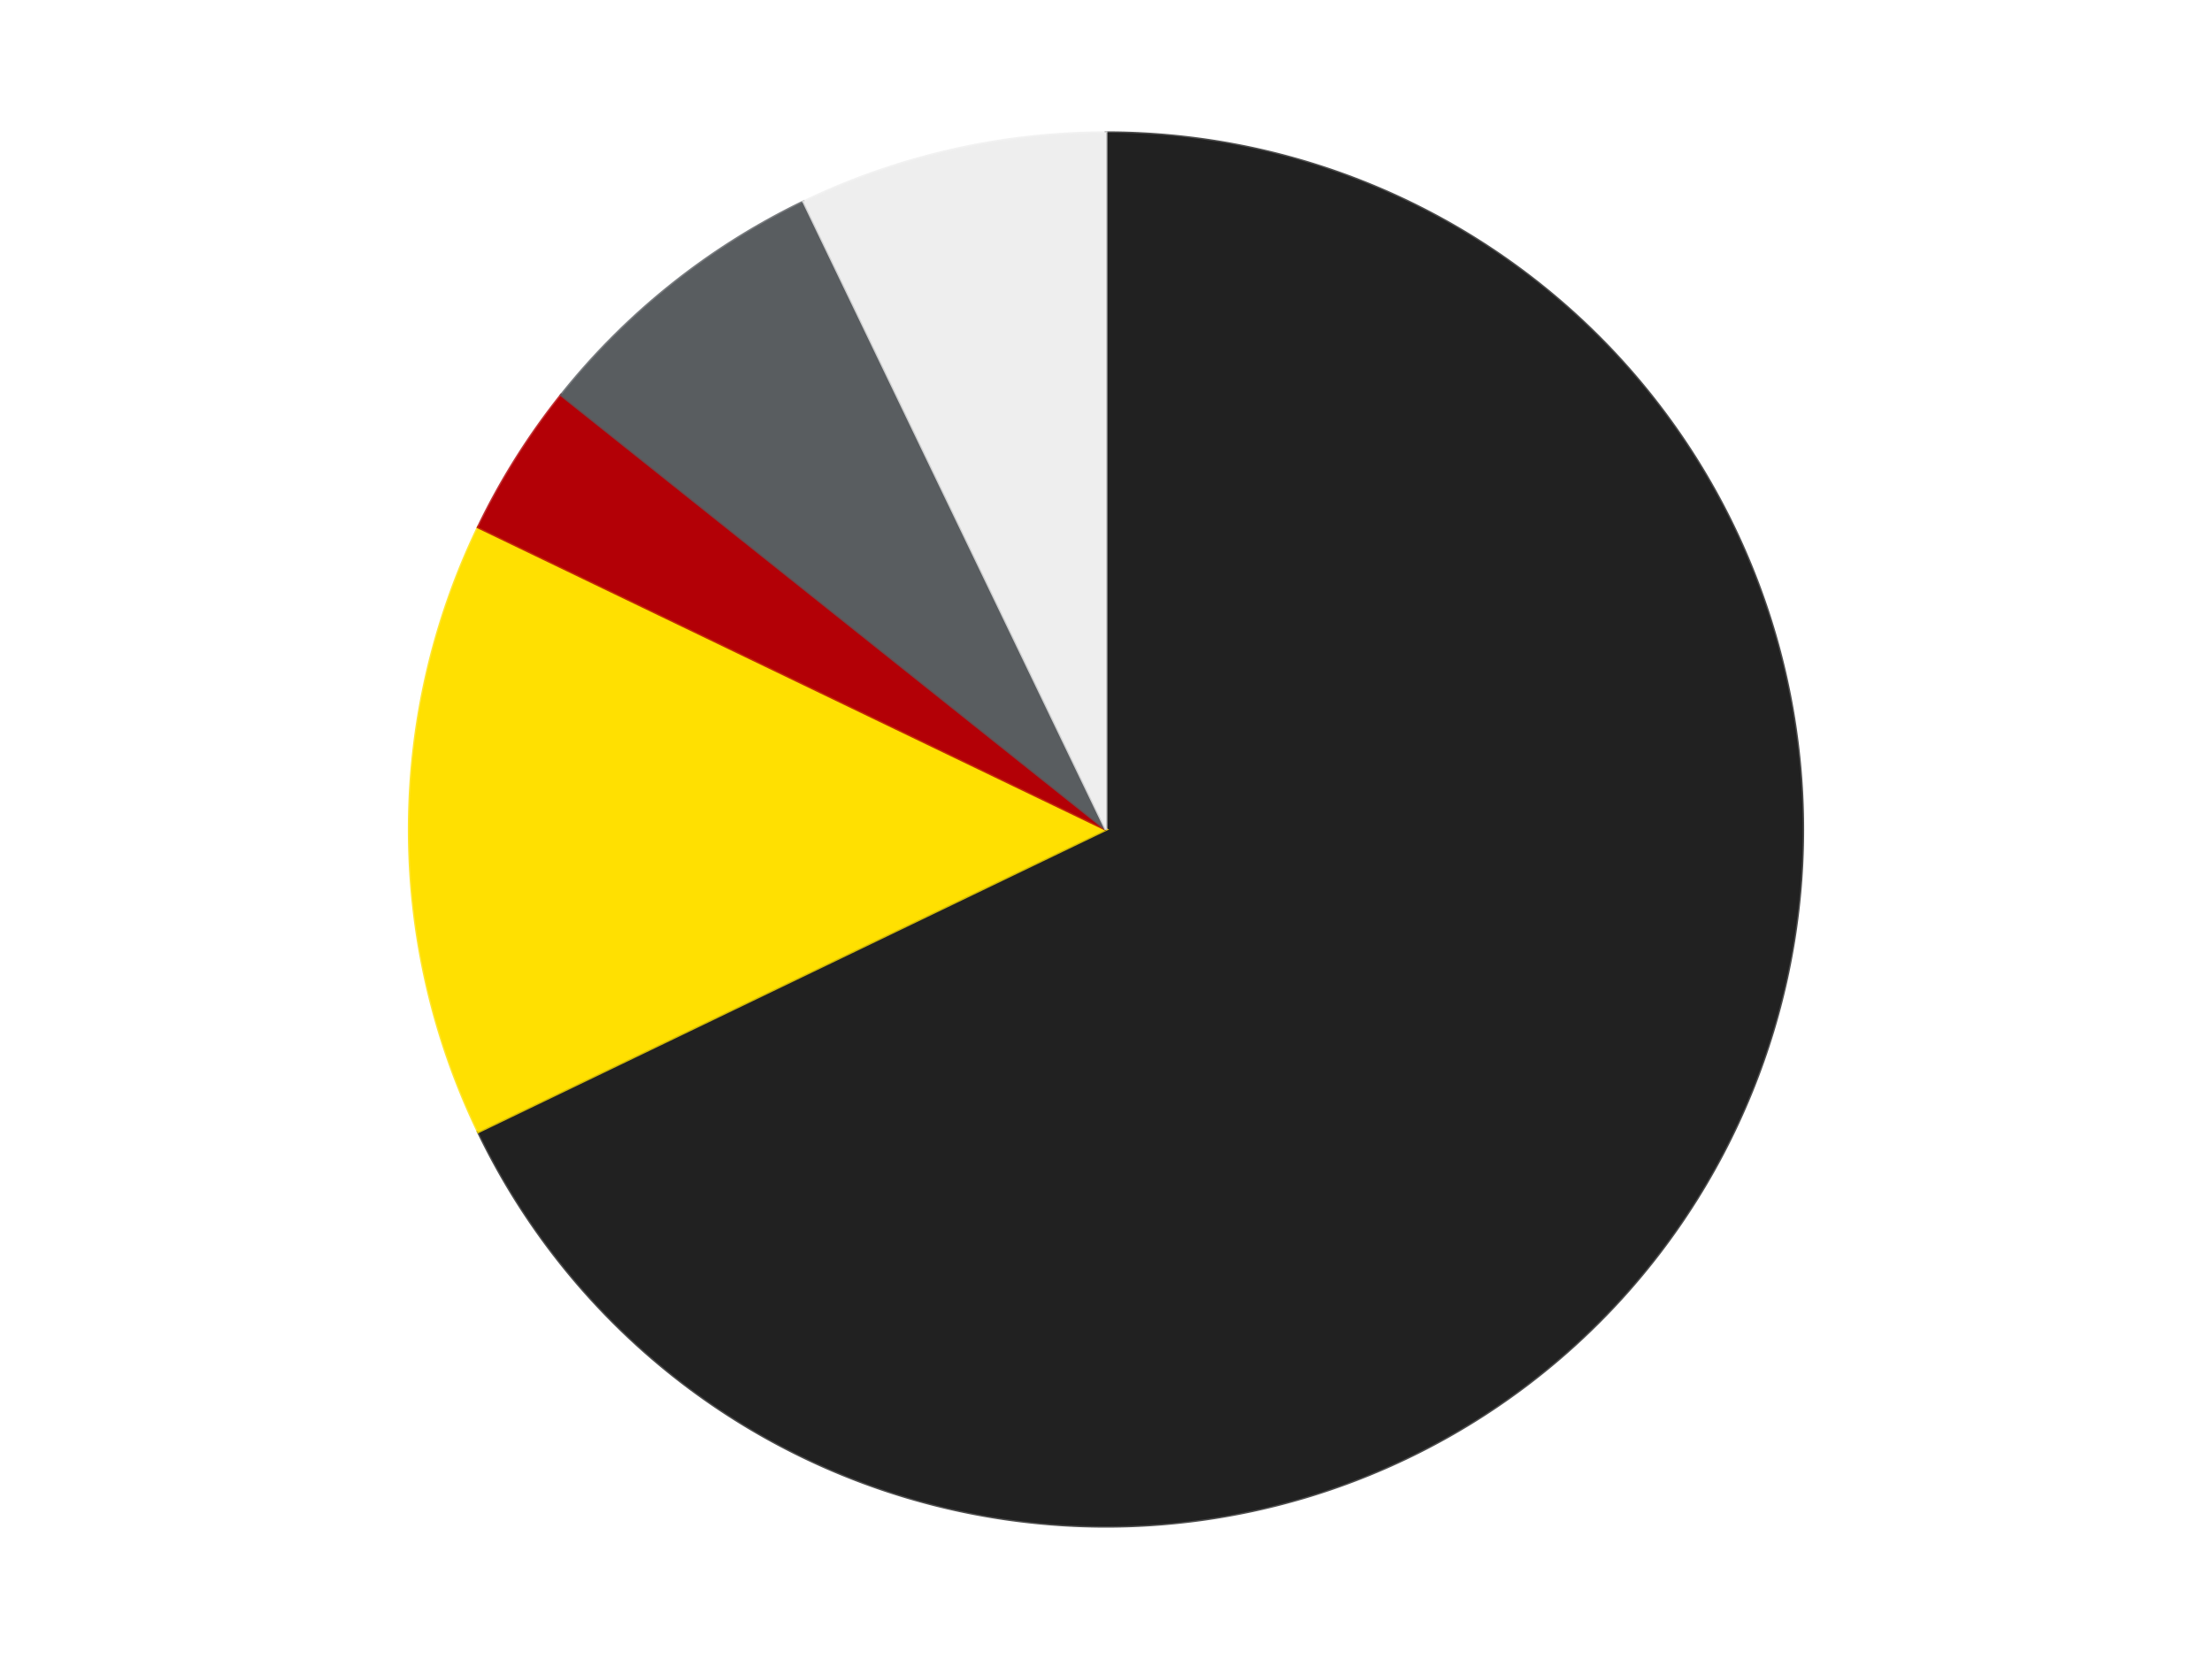
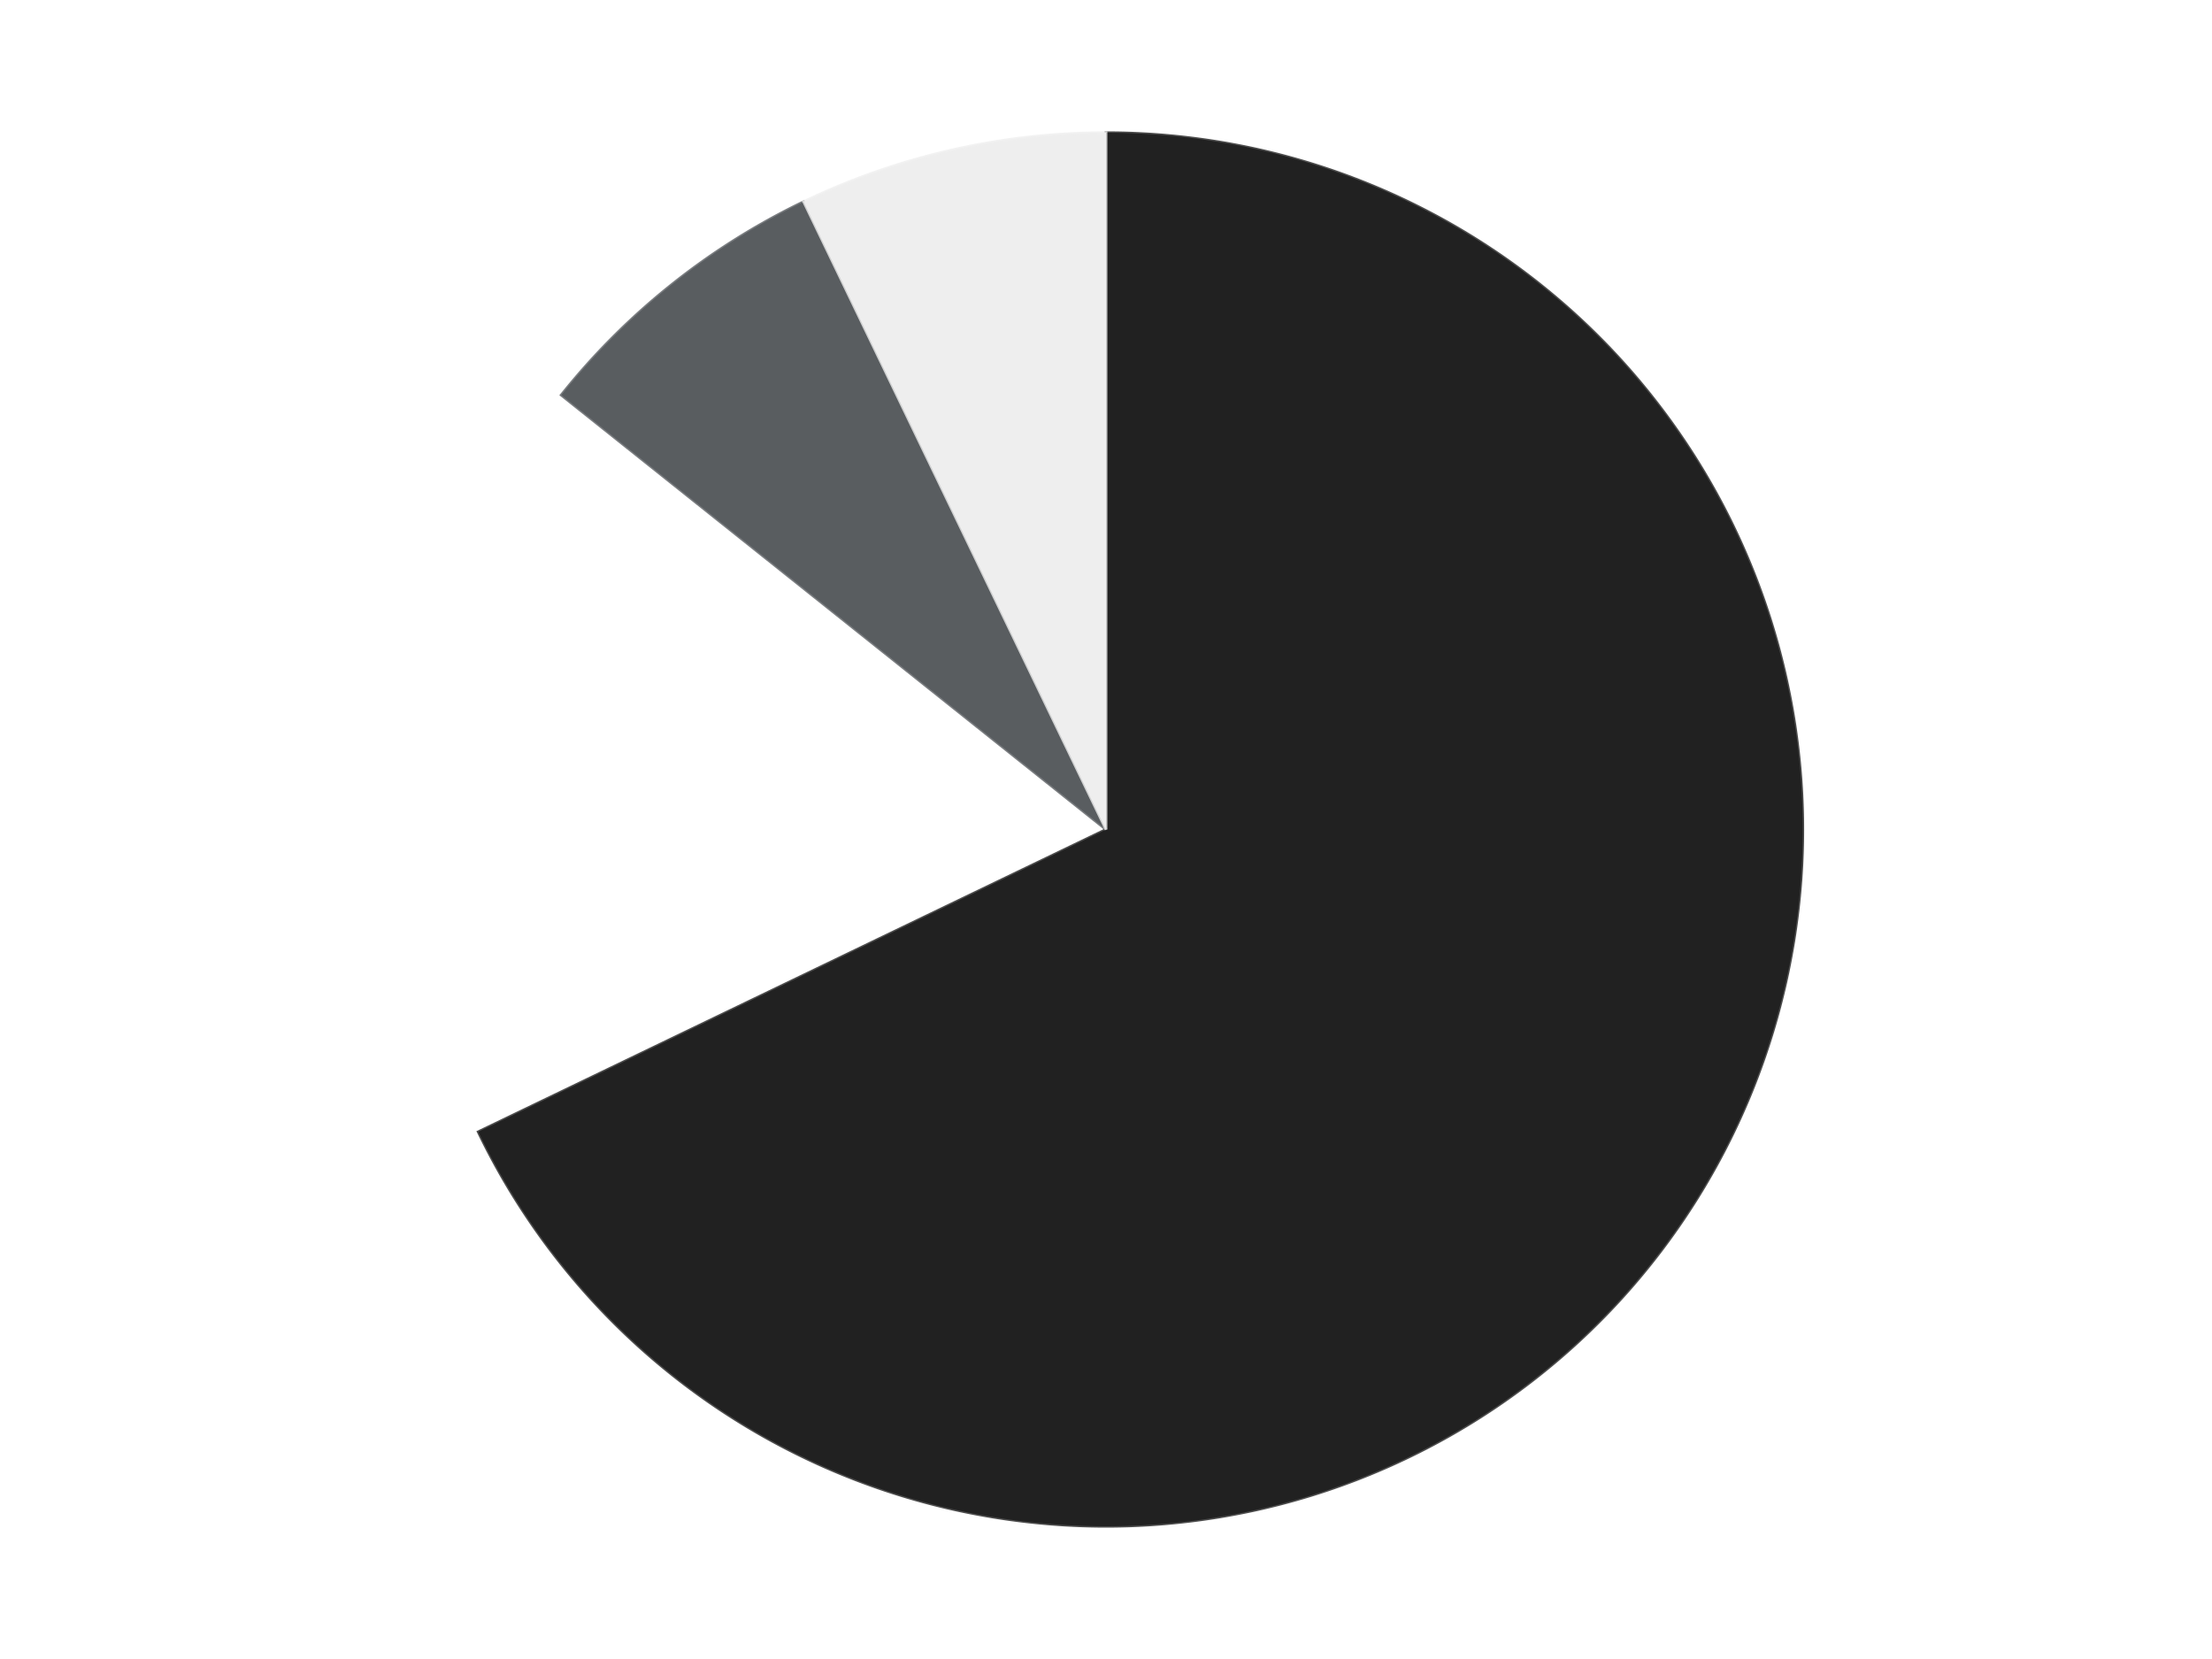
<svg xmlns="http://www.w3.org/2000/svg" xmlns:xlink="http://www.w3.org/1999/xlink" id="chart-686e9417-a0dd-456c-a46a-b05e025b892c" class="pygal-chart" viewBox="0 0 800 600">
  <defs>
    <style type="text/css">#chart-686e9417-a0dd-456c-a46a-b05e025b892c{-webkit-user-select:none;-webkit-font-smoothing:antialiased;font-family:Consolas,"Liberation Mono",Menlo,Courier,monospace}#chart-686e9417-a0dd-456c-a46a-b05e025b892c .title{font-family:Consolas,"Liberation Mono",Menlo,Courier,monospace;font-size:16px}#chart-686e9417-a0dd-456c-a46a-b05e025b892c .legends .legend text{font-family:Consolas,"Liberation Mono",Menlo,Courier,monospace;font-size:14px}#chart-686e9417-a0dd-456c-a46a-b05e025b892c .axis text{font-family:Consolas,"Liberation Mono",Menlo,Courier,monospace;font-size:10px}#chart-686e9417-a0dd-456c-a46a-b05e025b892c .axis text.major{font-family:Consolas,"Liberation Mono",Menlo,Courier,monospace;font-size:10px}#chart-686e9417-a0dd-456c-a46a-b05e025b892c .text-overlay text.value{font-family:Consolas,"Liberation Mono",Menlo,Courier,monospace;font-size:16px}#chart-686e9417-a0dd-456c-a46a-b05e025b892c .text-overlay text.label{font-family:Consolas,"Liberation Mono",Menlo,Courier,monospace;font-size:10px}#chart-686e9417-a0dd-456c-a46a-b05e025b892c .tooltip{font-family:Consolas,"Liberation Mono",Menlo,Courier,monospace;font-size:14px}#chart-686e9417-a0dd-456c-a46a-b05e025b892c text.no_data{font-family:Consolas,"Liberation Mono",Menlo,Courier,monospace;font-size:64px}
#chart-686e9417-a0dd-456c-a46a-b05e025b892c{background-color:transparent}#chart-686e9417-a0dd-456c-a46a-b05e025b892c path,#chart-686e9417-a0dd-456c-a46a-b05e025b892c line,#chart-686e9417-a0dd-456c-a46a-b05e025b892c rect,#chart-686e9417-a0dd-456c-a46a-b05e025b892c circle{-webkit-transition:150ms;-moz-transition:150ms;transition:150ms}#chart-686e9417-a0dd-456c-a46a-b05e025b892c .graph &gt; .background{fill:transparent}#chart-686e9417-a0dd-456c-a46a-b05e025b892c .plot &gt; .background{fill:transparent}#chart-686e9417-a0dd-456c-a46a-b05e025b892c .graph{fill:rgba(0,0,0,.87)}#chart-686e9417-a0dd-456c-a46a-b05e025b892c text.no_data{fill:rgba(0,0,0,1)}#chart-686e9417-a0dd-456c-a46a-b05e025b892c .title{fill:rgba(0,0,0,1)}#chart-686e9417-a0dd-456c-a46a-b05e025b892c .legends .legend text{fill:rgba(0,0,0,.87)}#chart-686e9417-a0dd-456c-a46a-b05e025b892c .legends .legend:hover text{fill:rgba(0,0,0,1)}#chart-686e9417-a0dd-456c-a46a-b05e025b892c .axis .line{stroke:rgba(0,0,0,1)}#chart-686e9417-a0dd-456c-a46a-b05e025b892c .axis .guide.line{stroke:rgba(0,0,0,.54)}#chart-686e9417-a0dd-456c-a46a-b05e025b892c .axis .major.line{stroke:rgba(0,0,0,.87)}#chart-686e9417-a0dd-456c-a46a-b05e025b892c .axis text.major{fill:rgba(0,0,0,1)}#chart-686e9417-a0dd-456c-a46a-b05e025b892c .axis.y .guides:hover .guide.line,#chart-686e9417-a0dd-456c-a46a-b05e025b892c .line-graph .axis.x .guides:hover .guide.line,#chart-686e9417-a0dd-456c-a46a-b05e025b892c .stackedline-graph .axis.x .guides:hover .guide.line,#chart-686e9417-a0dd-456c-a46a-b05e025b892c .xy-graph .axis.x .guides:hover .guide.line{stroke:rgba(0,0,0,1)}#chart-686e9417-a0dd-456c-a46a-b05e025b892c .axis .guides:hover text{fill:rgba(0,0,0,1)}#chart-686e9417-a0dd-456c-a46a-b05e025b892c .reactive{fill-opacity:1.0;stroke-opacity:.8;stroke-width:1}#chart-686e9417-a0dd-456c-a46a-b05e025b892c .ci{stroke:rgba(0,0,0,.87)}#chart-686e9417-a0dd-456c-a46a-b05e025b892c .reactive.active,#chart-686e9417-a0dd-456c-a46a-b05e025b892c .active .reactive{fill-opacity:0.6;stroke-opacity:.9;stroke-width:4}#chart-686e9417-a0dd-456c-a46a-b05e025b892c .ci .reactive.active{stroke-width:1.5}#chart-686e9417-a0dd-456c-a46a-b05e025b892c .series text{fill:rgba(0,0,0,1)}#chart-686e9417-a0dd-456c-a46a-b05e025b892c .tooltip rect{fill:transparent;stroke:rgba(0,0,0,1);-webkit-transition:opacity 150ms;-moz-transition:opacity 150ms;transition:opacity 150ms}#chart-686e9417-a0dd-456c-a46a-b05e025b892c .tooltip .label{fill:rgba(0,0,0,.87)}#chart-686e9417-a0dd-456c-a46a-b05e025b892c .tooltip .label{fill:rgba(0,0,0,.87)}#chart-686e9417-a0dd-456c-a46a-b05e025b892c .tooltip .legend{font-size:.8em;fill:rgba(0,0,0,.54)}#chart-686e9417-a0dd-456c-a46a-b05e025b892c .tooltip .x_label{font-size:.6em;fill:rgba(0,0,0,1)}#chart-686e9417-a0dd-456c-a46a-b05e025b892c .tooltip .xlink{font-size:.5em;text-decoration:underline}#chart-686e9417-a0dd-456c-a46a-b05e025b892c .tooltip .value{font-size:1.5em}#chart-686e9417-a0dd-456c-a46a-b05e025b892c .bound{font-size:.5em}#chart-686e9417-a0dd-456c-a46a-b05e025b892c .max-value{font-size:.75em;fill:rgba(0,0,0,.54)}#chart-686e9417-a0dd-456c-a46a-b05e025b892c .map-element{fill:transparent;stroke:rgba(0,0,0,.54) !important}#chart-686e9417-a0dd-456c-a46a-b05e025b892c .map-element .reactive{fill-opacity:inherit;stroke-opacity:inherit}#chart-686e9417-a0dd-456c-a46a-b05e025b892c .color-0,#chart-686e9417-a0dd-456c-a46a-b05e025b892c .color-0 a:visited{stroke:#F44336;fill:#F44336}#chart-686e9417-a0dd-456c-a46a-b05e025b892c .color-1,#chart-686e9417-a0dd-456c-a46a-b05e025b892c .color-1 a:visited{stroke:#3F51B5;fill:#3F51B5}#chart-686e9417-a0dd-456c-a46a-b05e025b892c .color-2,#chart-686e9417-a0dd-456c-a46a-b05e025b892c .color-2 a:visited{stroke:#009688;fill:#009688}#chart-686e9417-a0dd-456c-a46a-b05e025b892c .color-3,#chart-686e9417-a0dd-456c-a46a-b05e025b892c .color-3 a:visited{stroke:#FFC107;fill:#FFC107}#chart-686e9417-a0dd-456c-a46a-b05e025b892c .color-4,#chart-686e9417-a0dd-456c-a46a-b05e025b892c .color-4 a:visited{stroke:#FF5722;fill:#FF5722}#chart-686e9417-a0dd-456c-a46a-b05e025b892c .text-overlay .color-0 text{fill:black}#chart-686e9417-a0dd-456c-a46a-b05e025b892c .text-overlay .color-1 text{fill:black}#chart-686e9417-a0dd-456c-a46a-b05e025b892c .text-overlay .color-2 text{fill:black}#chart-686e9417-a0dd-456c-a46a-b05e025b892c .text-overlay .color-3 text{fill:black}#chart-686e9417-a0dd-456c-a46a-b05e025b892c .text-overlay .color-4 text{fill:black}
#chart-686e9417-a0dd-456c-a46a-b05e025b892c text.no_data{text-anchor:middle}#chart-686e9417-a0dd-456c-a46a-b05e025b892c .guide.line{fill:none}#chart-686e9417-a0dd-456c-a46a-b05e025b892c .centered{text-anchor:middle}#chart-686e9417-a0dd-456c-a46a-b05e025b892c .title{text-anchor:middle}#chart-686e9417-a0dd-456c-a46a-b05e025b892c .legends .legend text{fill-opacity:1}#chart-686e9417-a0dd-456c-a46a-b05e025b892c .axis.x text{text-anchor:middle}#chart-686e9417-a0dd-456c-a46a-b05e025b892c .axis.x:not(.web) text[transform]{text-anchor:start}#chart-686e9417-a0dd-456c-a46a-b05e025b892c .axis.x:not(.web) text[transform].backwards{text-anchor:end}#chart-686e9417-a0dd-456c-a46a-b05e025b892c .axis.y text{text-anchor:end}#chart-686e9417-a0dd-456c-a46a-b05e025b892c .axis.y text[transform].backwards{text-anchor:start}#chart-686e9417-a0dd-456c-a46a-b05e025b892c .axis.y2 text{text-anchor:start}#chart-686e9417-a0dd-456c-a46a-b05e025b892c .axis.y2 text[transform].backwards{text-anchor:end}#chart-686e9417-a0dd-456c-a46a-b05e025b892c .axis .guide.line{stroke-dasharray:4,4;stroke:black}#chart-686e9417-a0dd-456c-a46a-b05e025b892c .axis .major.guide.line{stroke-dasharray:6,6;stroke:black}#chart-686e9417-a0dd-456c-a46a-b05e025b892c .horizontal .axis.y .guide.line,#chart-686e9417-a0dd-456c-a46a-b05e025b892c .horizontal .axis.y2 .guide.line,#chart-686e9417-a0dd-456c-a46a-b05e025b892c .vertical .axis.x .guide.line{opacity:0}#chart-686e9417-a0dd-456c-a46a-b05e025b892c .horizontal .axis.always_show .guide.line,#chart-686e9417-a0dd-456c-a46a-b05e025b892c .vertical .axis.always_show .guide.line{opacity:1 !important}#chart-686e9417-a0dd-456c-a46a-b05e025b892c .axis.y .guides:hover .guide.line,#chart-686e9417-a0dd-456c-a46a-b05e025b892c .axis.y2 .guides:hover .guide.line,#chart-686e9417-a0dd-456c-a46a-b05e025b892c .axis.x .guides:hover .guide.line{opacity:1}#chart-686e9417-a0dd-456c-a46a-b05e025b892c .axis .guides:hover text{opacity:1}#chart-686e9417-a0dd-456c-a46a-b05e025b892c .nofill{fill:none}#chart-686e9417-a0dd-456c-a46a-b05e025b892c .subtle-fill{fill-opacity:.2}#chart-686e9417-a0dd-456c-a46a-b05e025b892c .dot{stroke-width:1px;fill-opacity:1;stroke-opacity:1}#chart-686e9417-a0dd-456c-a46a-b05e025b892c .dot.active{stroke-width:5px}#chart-686e9417-a0dd-456c-a46a-b05e025b892c .dot.negative{fill:transparent}#chart-686e9417-a0dd-456c-a46a-b05e025b892c text,#chart-686e9417-a0dd-456c-a46a-b05e025b892c tspan{stroke:none !important}#chart-686e9417-a0dd-456c-a46a-b05e025b892c .series text.active{opacity:1}#chart-686e9417-a0dd-456c-a46a-b05e025b892c .tooltip rect{fill-opacity:.95;stroke-width:.5}#chart-686e9417-a0dd-456c-a46a-b05e025b892c .tooltip text{fill-opacity:1}#chart-686e9417-a0dd-456c-a46a-b05e025b892c .showable{visibility:hidden}#chart-686e9417-a0dd-456c-a46a-b05e025b892c .showable.shown{visibility:visible}#chart-686e9417-a0dd-456c-a46a-b05e025b892c .gauge-background{fill:rgba(229,229,229,1);stroke:none}#chart-686e9417-a0dd-456c-a46a-b05e025b892c .bg-lines{stroke:transparent;stroke-width:2px}</style>
    <script type="text/javascript">window.pygal = window.pygal || {};window.pygal.config = window.pygal.config || {};window.pygal.config['686e9417-a0dd-456c-a46a-b05e025b892c'] = {"allow_interruptions": false, "box_mode": "extremes", "classes": ["pygal-chart"], "css": ["file://style.css", "file://graph.css"], "defs": [], "disable_xml_declaration": false, "dots_size": 2.5, "dynamic_print_values": false, "explicit_size": false, "fill": false, "force_uri_protocol": "https", "formatter": null, "half_pie": false, "height": 600, "include_x_axis": false, "inner_radius": 0, "interpolate": null, "interpolation_parameters": {}, "interpolation_precision": 250, "inverse_y_axis": false, "js": ["//kozea.github.io/pygal.js/2.0.x/pygal-tooltips.min.js"], "legend_at_bottom": false, "legend_at_bottom_columns": null, "legend_box_size": 12, "logarithmic": false, "margin": 20, "margin_bottom": null, "margin_left": null, "margin_right": null, "margin_top": null, "max_scale": 16, "min_scale": 4, "missing_value_fill_truncation": "x", "no_data_text": "No data", "no_prefix": false, "order_min": null, "pretty_print": false, "print_labels": false, "print_values": false, "print_values_position": "center", "print_zeroes": true, "range": null, "rounded_bars": null, "secondary_range": null, "show_dots": true, "show_legend": false, "show_minor_x_labels": true, "show_minor_y_labels": true, "show_only_major_dots": false, "show_x_guides": false, "show_x_labels": true, "show_y_guides": true, "show_y_labels": true, "spacing": 10, "stack_from_top": false, "strict": false, "stroke": true, "stroke_style": null, "style": {"background": "transparent", "ci_colors": [], "colors": ["#F44336", "#3F51B5", "#009688", "#FFC107", "#FF5722", "#9C27B0", "#03A9F4", "#8BC34A", "#FF9800", "#E91E63", "#2196F3", "#4CAF50", "#FFEB3B", "#673AB7", "#00BCD4", "#CDDC39", "#9E9E9E", "#607D8B"], "dot_opacity": "1", "font_family": "Consolas, \"Liberation Mono\", Menlo, Courier, monospace", "foreground": "rgba(0, 0, 0, .87)", "foreground_strong": "rgba(0, 0, 0, 1)", "foreground_subtle": "rgba(0, 0, 0, .54)", "guide_stroke_color": "black", "guide_stroke_dasharray": "4,4", "label_font_family": "Consolas, \"Liberation Mono\", Menlo, Courier, monospace", "label_font_size": 10, "legend_font_family": "Consolas, \"Liberation Mono\", Menlo, Courier, monospace", "legend_font_size": 14, "major_guide_stroke_color": "black", "major_guide_stroke_dasharray": "6,6", "major_label_font_family": "Consolas, \"Liberation Mono\", Menlo, Courier, monospace", "major_label_font_size": 10, "no_data_font_family": "Consolas, \"Liberation Mono\", Menlo, Courier, monospace", "no_data_font_size": 64, "opacity": "1.0", "opacity_hover": "0.6", "plot_background": "transparent", "stroke_opacity": ".8", "stroke_opacity_hover": ".9", "stroke_width": "1", "stroke_width_hover": "4", "title_font_family": "Consolas, \"Liberation Mono\", Menlo, Courier, monospace", "title_font_size": 16, "tooltip_font_family": "Consolas, \"Liberation Mono\", Menlo, Courier, monospace", "tooltip_font_size": 14, "transition": "150ms", "value_background": "rgba(229, 229, 229, 1)", "value_colors": [], "value_font_family": "Consolas, \"Liberation Mono\", Menlo, Courier, monospace", "value_font_size": 16, "value_label_font_family": "Consolas, \"Liberation Mono\", Menlo, Courier, monospace", "value_label_font_size": 10}, "title": null, "tooltip_border_radius": 0, "tooltip_fancy_mode": true, "truncate_label": null, "truncate_legend": null, "width": 800, "x_label_rotation": 0, "x_labels": null, "x_labels_major": null, "x_labels_major_count": null, "x_labels_major_every": null, "x_title": null, "xrange": null, "y_label_rotation": 0, "y_labels": null, "y_labels_major": null, "y_labels_major_count": null, "y_labels_major_every": null, "y_title": null, "zero": 0, "legends": ["Black", "Yellow", "Red", "Dark Bluish Gray", "Trans-Clear"]}</script>
    <script type="text/javascript" xlink:href="https://kozea.github.io/pygal.js/2.0.x/pygal-tooltips.min.js" />
  </defs>
  <title>Pygal</title>
  <g class="graph pie-graph vertical">
    <rect x="0" y="0" width="800" height="600" class="background" />
    <g transform="translate(20, 20)" class="plot">
-       <rect x="0" y="0" width="760" height="560" class="background" />
      <g class="series serie-0 color-0">
        <g class="slices">
          <g class="slice" style="fill: #212121; stroke: #212121">
            <path d="M380 28 A252 252 0 1 1 152.956 389.339 L380 280 A0 0 0 1 0 380 280 z" class="slice reactive tooltip-trigger" />
            <desc class="value">19</desc>
            <desc class="x centered">486.6872491027638</desc>
            <desc class="y centered">347.0360416409324</desc>
          </g>
        </g>
      </g>
      <g class="series serie-1 color-1">
        <g class="slices">
          <g class="slice" style="fill: #FFE001; stroke: #FFE001">
-             <path d="M152.956 389.339 A252 252 0 0 1 152.956 170.661 L380 280 A0 0 0 0 0 380 280 z" class="slice reactive tooltip-trigger" />
            <desc class="value">4</desc>
            <desc class="x centered">254.0</desc>
            <desc class="y centered">280.0</desc>
          </g>
        </g>
      </g>
      <g class="series serie-2 color-2">
        <g class="slices">
          <g class="slice" style="fill: #B30006; stroke: #B30006">
-             <path d="M152.956 170.661 A252 252 0 0 1 182.978 122.881 L380 280 A0 0 0 0 0 380 280 z" class="slice reactive tooltip-trigger" />
            <desc class="value">1</desc>
            <desc class="x centered">273.3127508972362</desc>
            <desc class="y centered">212.96395835906762</desc>
          </g>
        </g>
      </g>
      <g class="series serie-3 color-3">
        <g class="slices">
          <g class="slice" style="fill: #595D60; stroke: #595D60">
            <path d="M182.978 122.881 A252 252 0 0 1 270.661 52.956 L380 280 A0 0 0 0 0 380 280 z" class="slice reactive tooltip-trigger" />
            <desc class="value">2</desc>
            <desc class="x centered">301.44028496579955</desc>
            <desc class="y centered">181.48923320902827</desc>
          </g>
        </g>
      </g>
      <g class="series serie-4 color-4">
        <g class="slices">
          <g class="slice" style="fill: #EEEEEE; stroke: #EEEEEE">
            <path d="M270.661 52.956 A252 252 0 0 1 380 28 L380 280 A0 0 0 0 0 380 280 z" class="slice reactive tooltip-trigger" />
            <desc class="value">2</desc>
            <desc class="x centered">351.9623623215044</desc>
            <desc class="y centered">157.15908306509024</desc>
          </g>
        </g>
      </g>
    </g>
    <g class="titles" />
    <g transform="translate(20, 20)" class="plot overlay">
      <g class="series serie-0 color-0" />
      <g class="series serie-1 color-1" />
      <g class="series serie-2 color-2" />
      <g class="series serie-3 color-3" />
      <g class="series serie-4 color-4" />
    </g>
    <g transform="translate(20, 20)" class="plot text-overlay">
      <g class="series serie-0 color-0" />
      <g class="series serie-1 color-1" />
      <g class="series serie-2 color-2" />
      <g class="series serie-3 color-3" />
      <g class="series serie-4 color-4" />
    </g>
    <g transform="translate(20, 20)" class="plot tooltip-overlay">
      <g transform="translate(0 0)" style="opacity: 0" class="tooltip">
-         <rect rx="0" ry="0" width="0" height="0" class="tooltip-box" />
        <g class="text" />
      </g>
    </g>
  </g>
</svg>